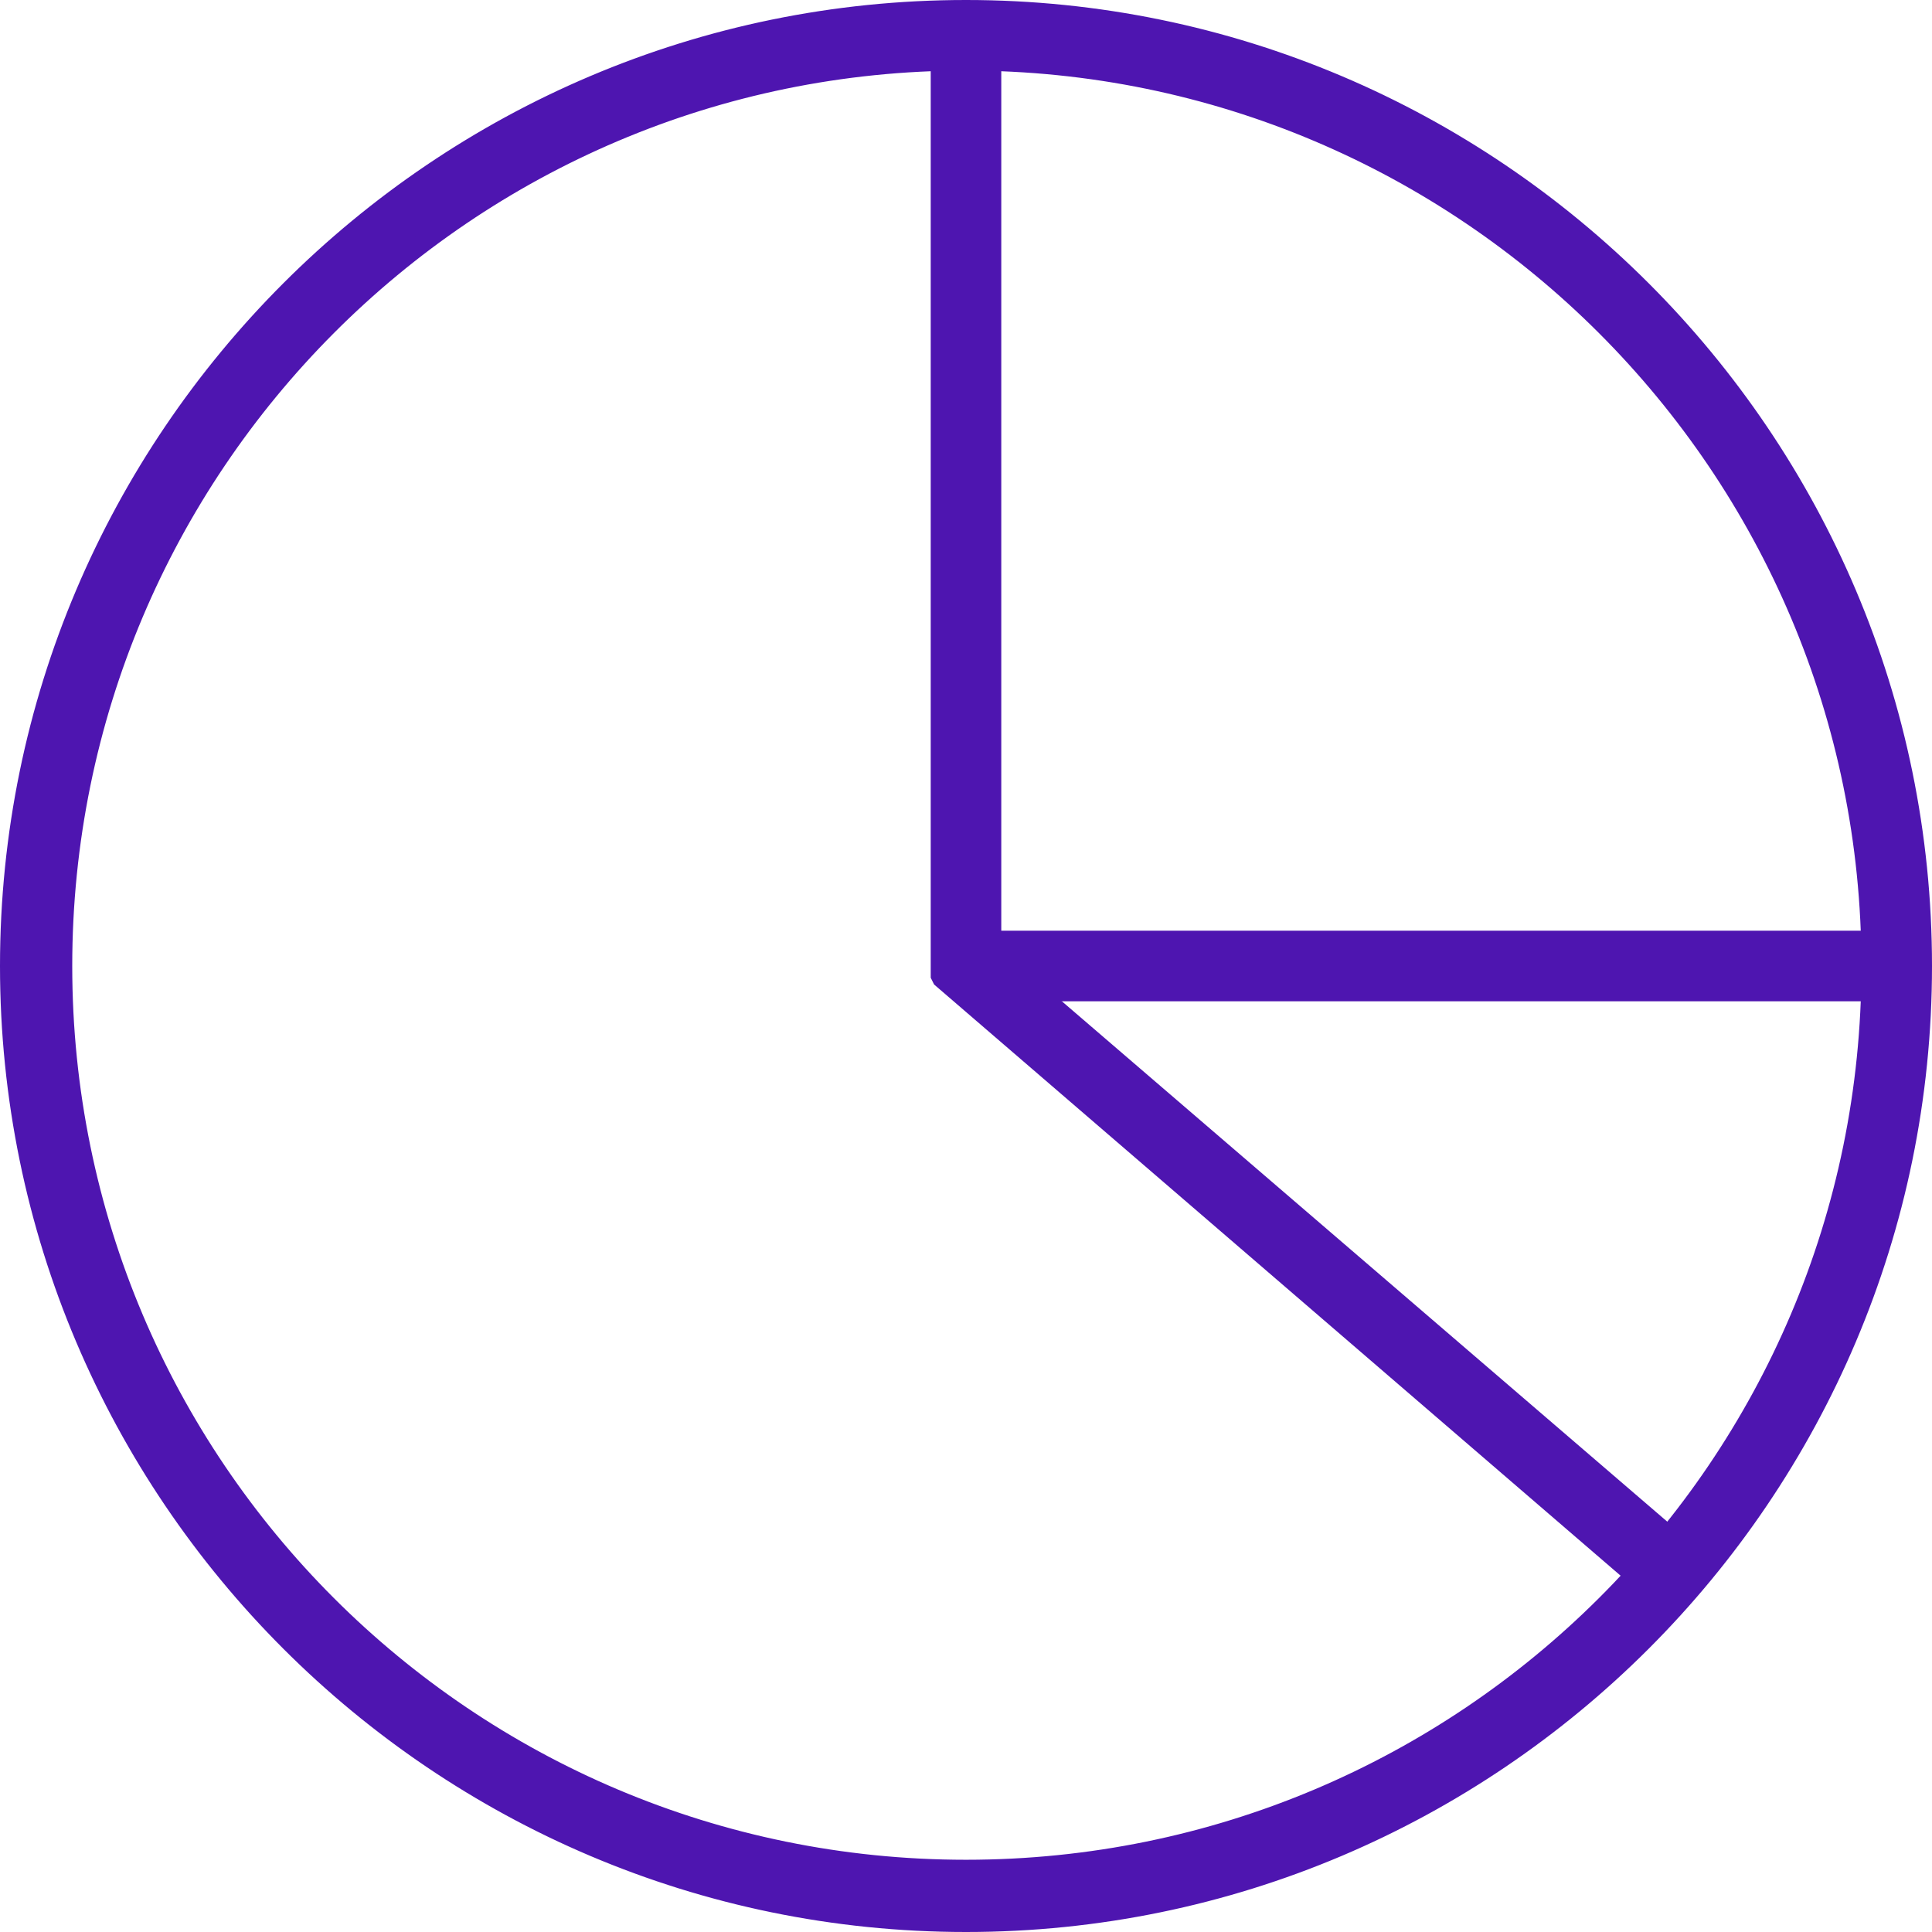
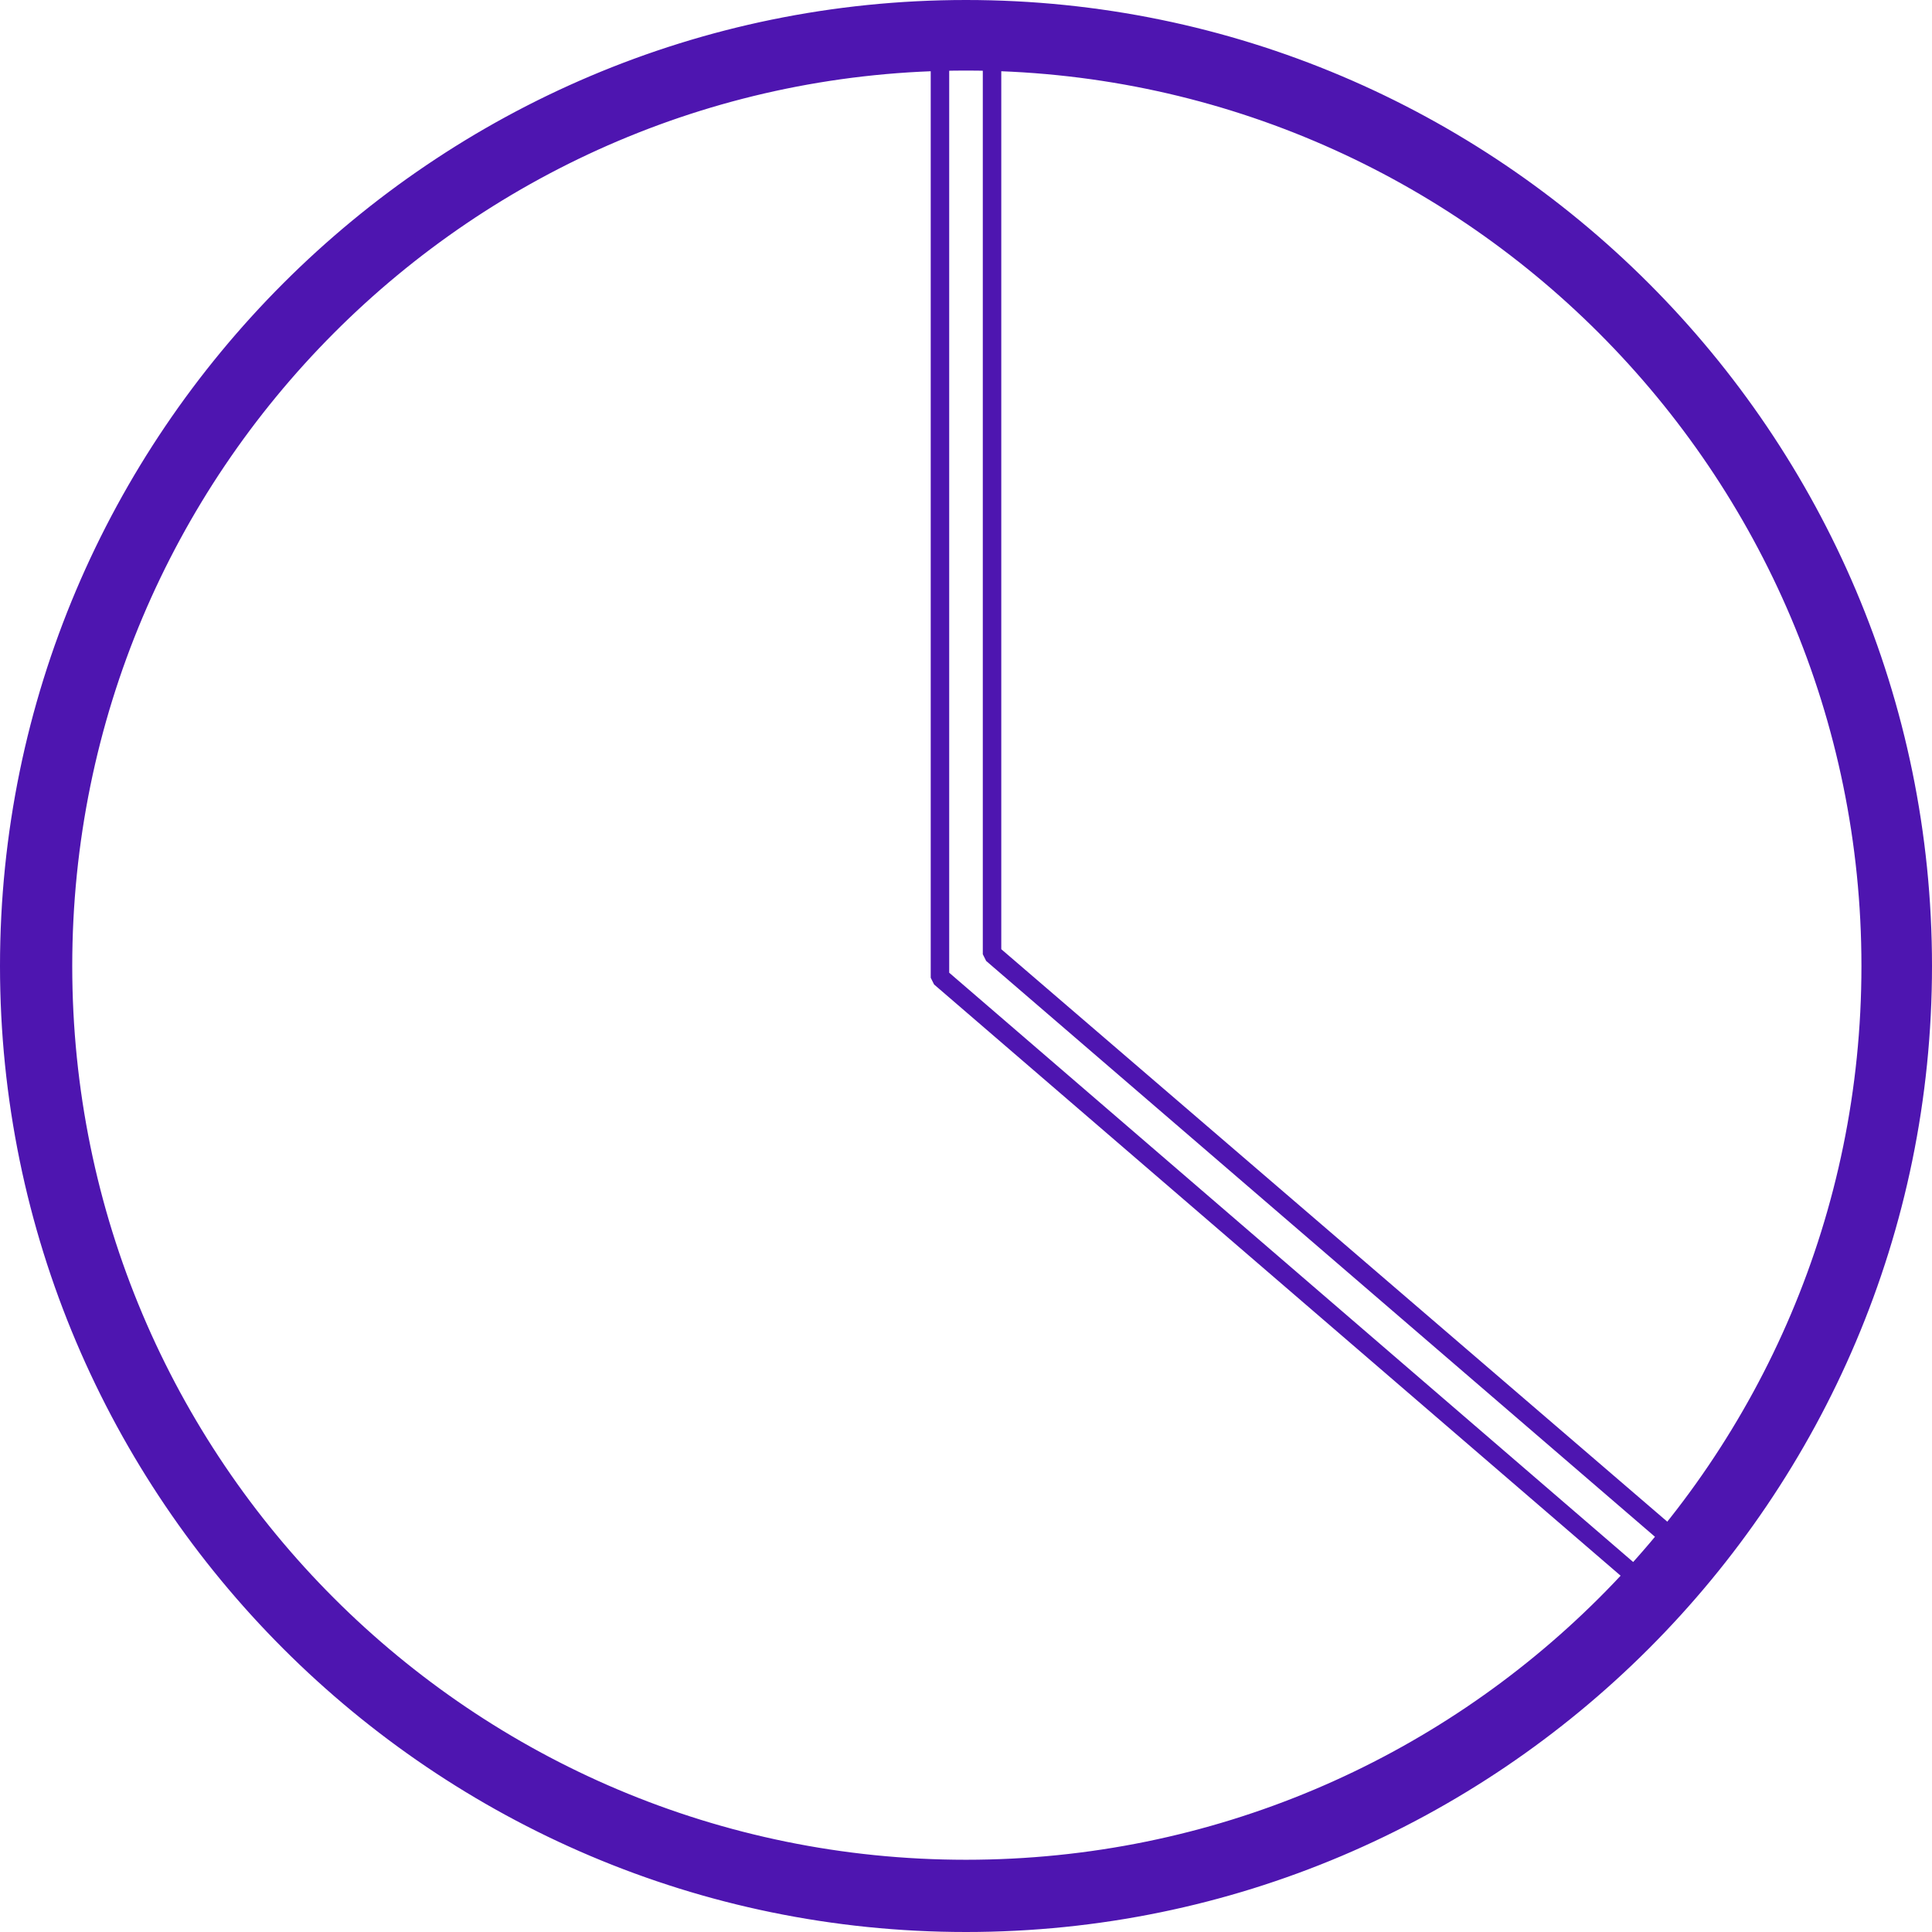
<svg xmlns="http://www.w3.org/2000/svg" xml:space="preserve" width="288px" height="288px" version="1.0" style="shape-rendering:geometricPrecision; text-rendering:geometricPrecision; image-rendering:optimizeQuality; fill-rule:evenodd; clip-rule:evenodd" viewBox="0 0 11.5 11.5">
  <defs>
    <style type="text/css"> .fil0 {fill:#4E15B0;fill-rule:nonzero} </style>
  </defs>
  <g id="Слой_x0020_1">
    <g id="_2559921554656">
      <path class="fil0" d="M5.75 0.37c-2.97,0 -5.38,2.41 -5.38,5.38 0,2.97 2.41,5.38 5.38,5.38 2.97,0 5.38,-2.41 5.38,-5.38 0,-2.97 -2.41,-5.38 -5.38,-5.38zm0 11.07c-3.14,0 -5.69,-2.55 -5.69,-5.69 0,-3.14 2.55,-5.69 5.69,-5.69 3.14,0 5.69,2.55 5.69,5.69 0,3.14 -2.55,5.69 -5.69,5.69z" />
      <path class="fil0" d="M5.75 0.42c-2.94,0 -5.32,2.39 -5.32,5.33 0,2.94 2.38,5.32 5.32,5.32 2.94,0 5.33,-2.38 5.33,-5.32 0,-2.94 -2.39,-5.33 -5.33,-5.33zm0 10.77c-3,0 -5.44,-2.44 -5.44,-5.44 0,-3 2.44,-5.44 5.44,-5.44 3,0 5.44,2.44 5.44,5.44 0,3 -2.44,5.44 -5.44,5.44zm0 -11.07c-3.11,0 -5.63,2.52 -5.63,5.63 0,3.11 2.52,5.63 5.63,5.63 3.11,0 5.63,-2.52 5.63,-5.63 0,-3.11 -2.52,-5.63 -5.63,-5.63zm0 11.38c-3.17,0 -5.75,-2.58 -5.75,-5.75 0,-3.17 2.58,-5.75 5.75,-5.75 3.17,0 5.75,2.58 5.75,5.75 0,3.17 -2.58,5.75 -5.75,5.75z" />
-       <polygon class="fil0" points="9.85,9.48 5.6,5.82 5.6,0.21 5.9,0.21 5.9,5.68 10.05,9.24 " />
      <path class="fil0" d="M5.65 5.79l4.19 3.61 0.13 -0.15 -4.1 -3.53 -0.02 -0.04 0 -5.41 -0.2 0 0 5.52zm4.2 3.75l-0.04 -0.02 -4.25 -3.66 -0.02 -0.04 0 -5.61 0.06 -0.06 0.3 0 0.06 0.06 0 5.44 4.13 3.55 0.02 0.04 -0.02 0.04 -0.2 0.24 -0.04 0.02z" />
-       <polygon class="fil0" points="11.29,5.9 5.75,5.9 5.75,5.59 11.29,5.59 " />
-       <path class="fil0" d="M5.81 5.85l5.42 0 0 -0.2 -5.42 0 0 0.2zm5.48 0.11l-5.54 0 -0.06 -0.06 0 -0.31 0.06 -0.05 5.54 0 0.06 0.05 0 0.31 -0.06 0.06z" />
    </g>
  </g>
</svg>